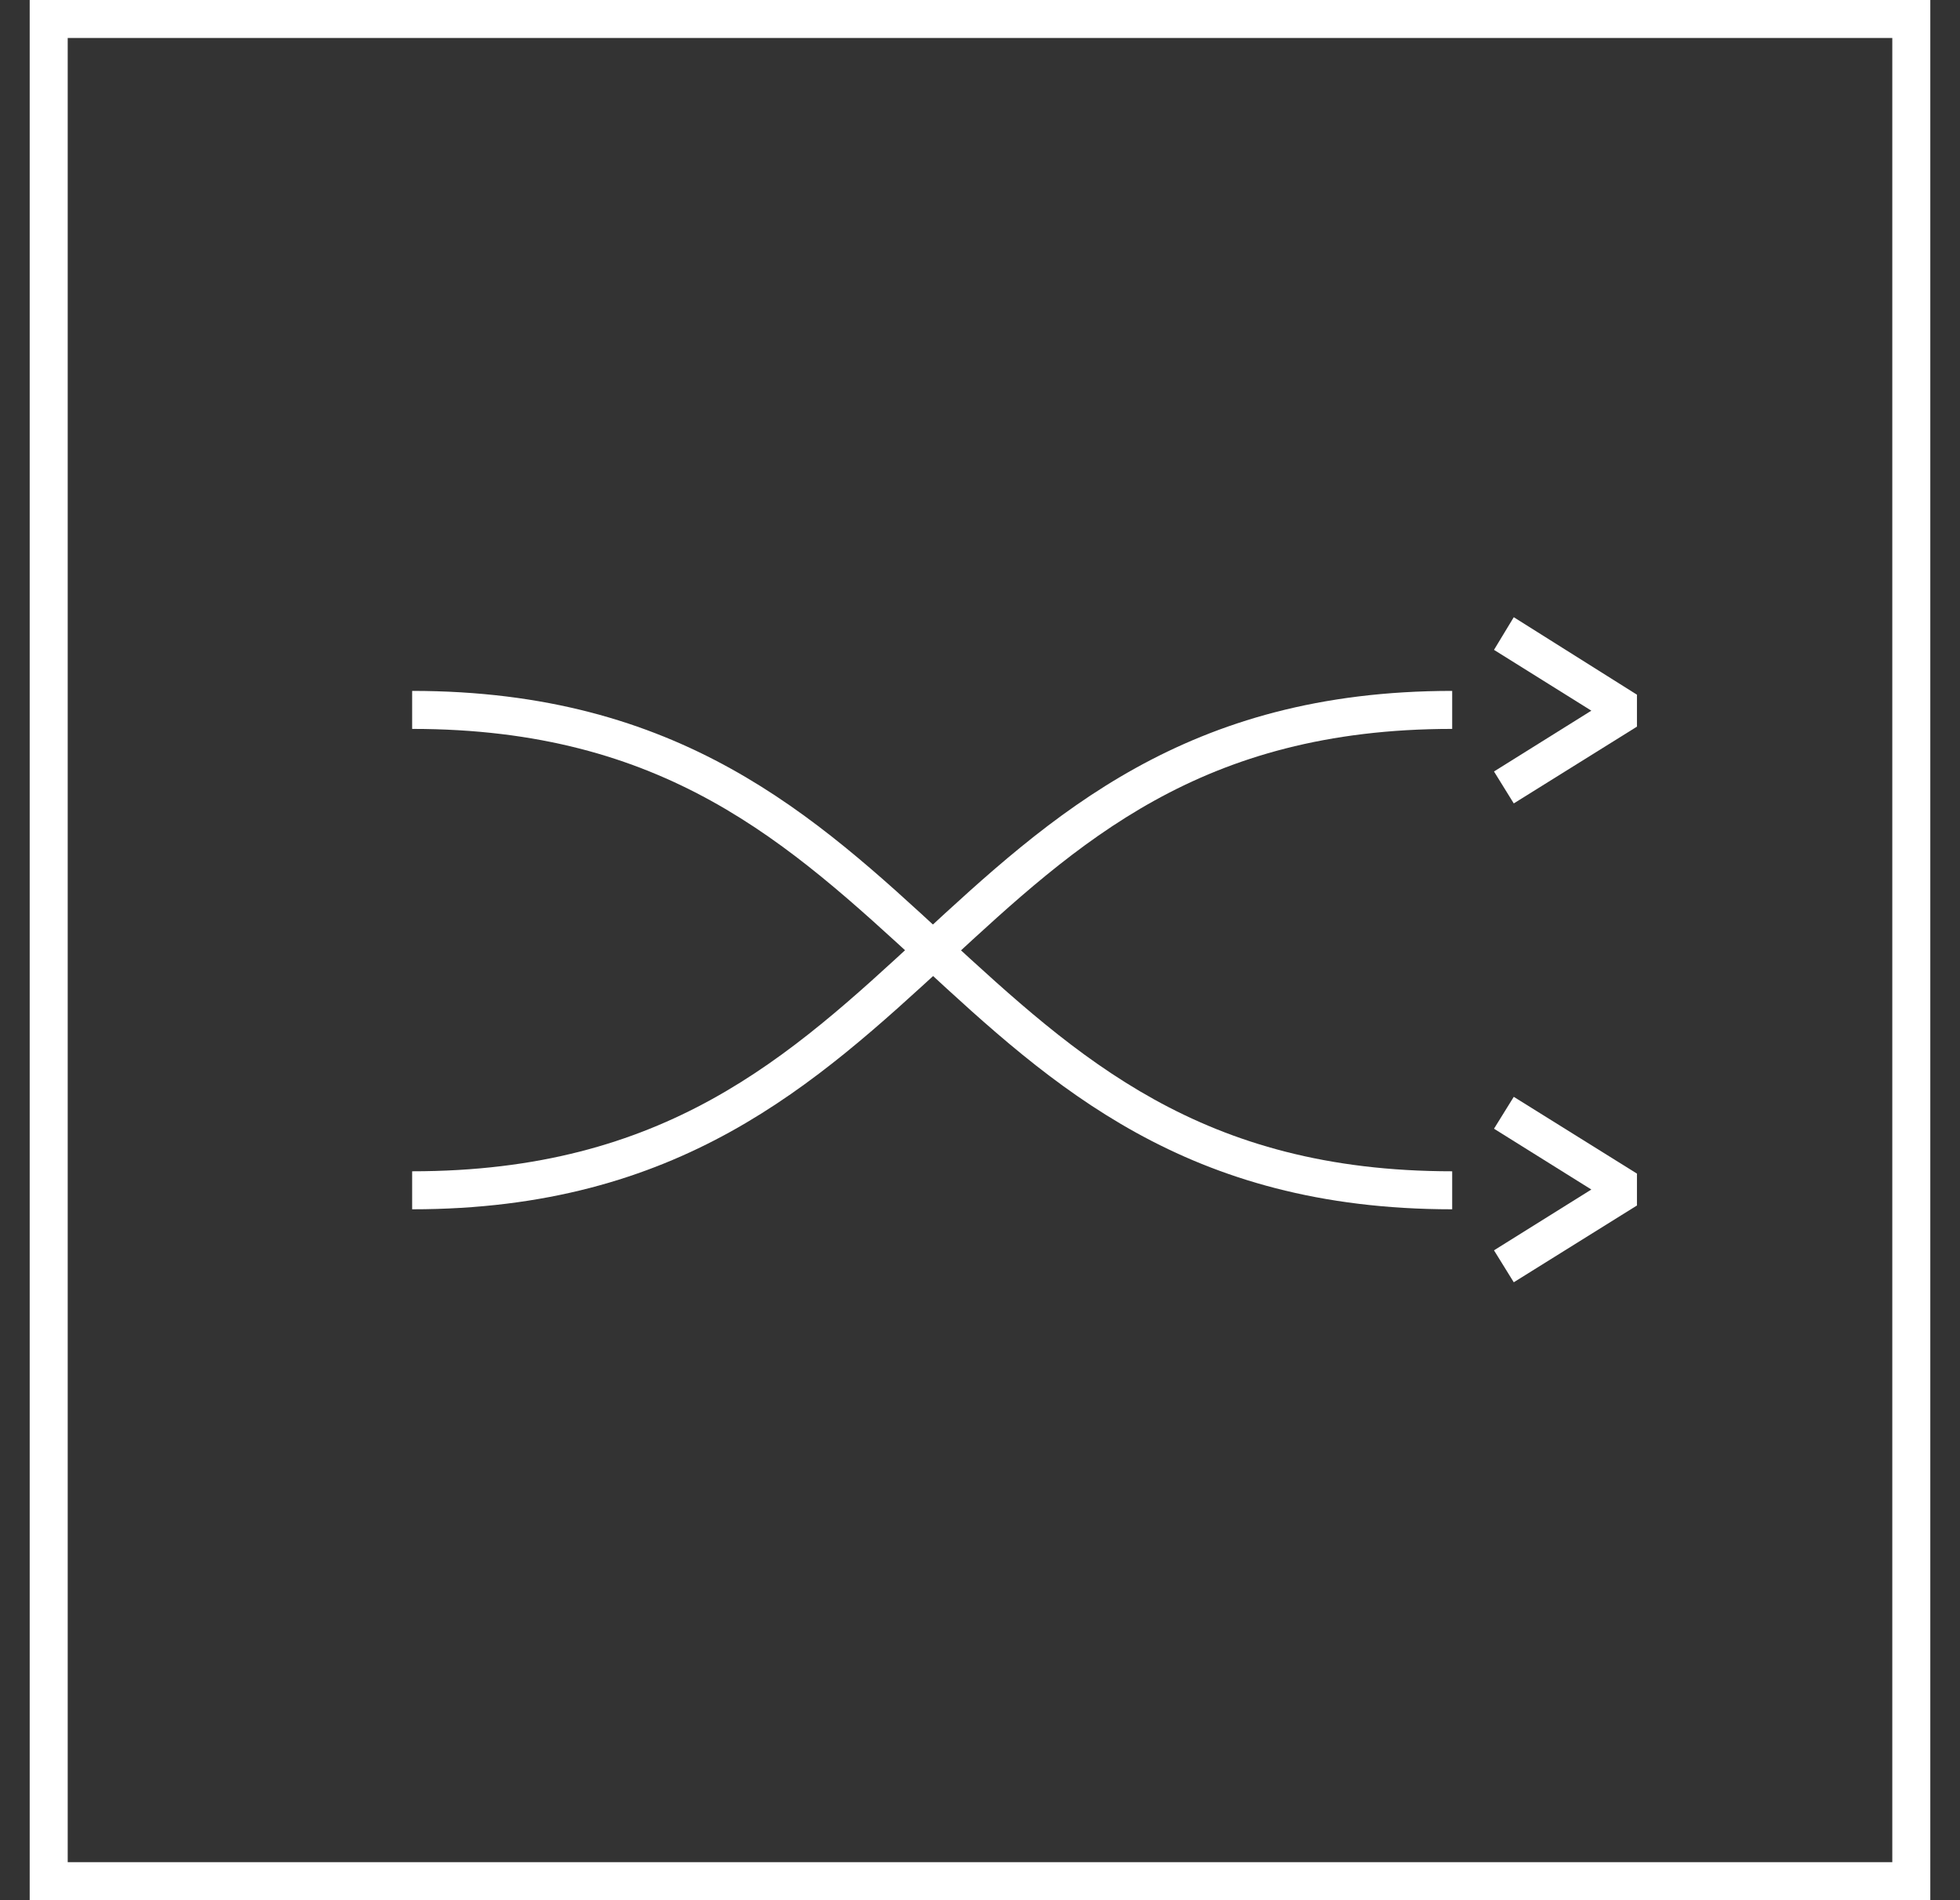
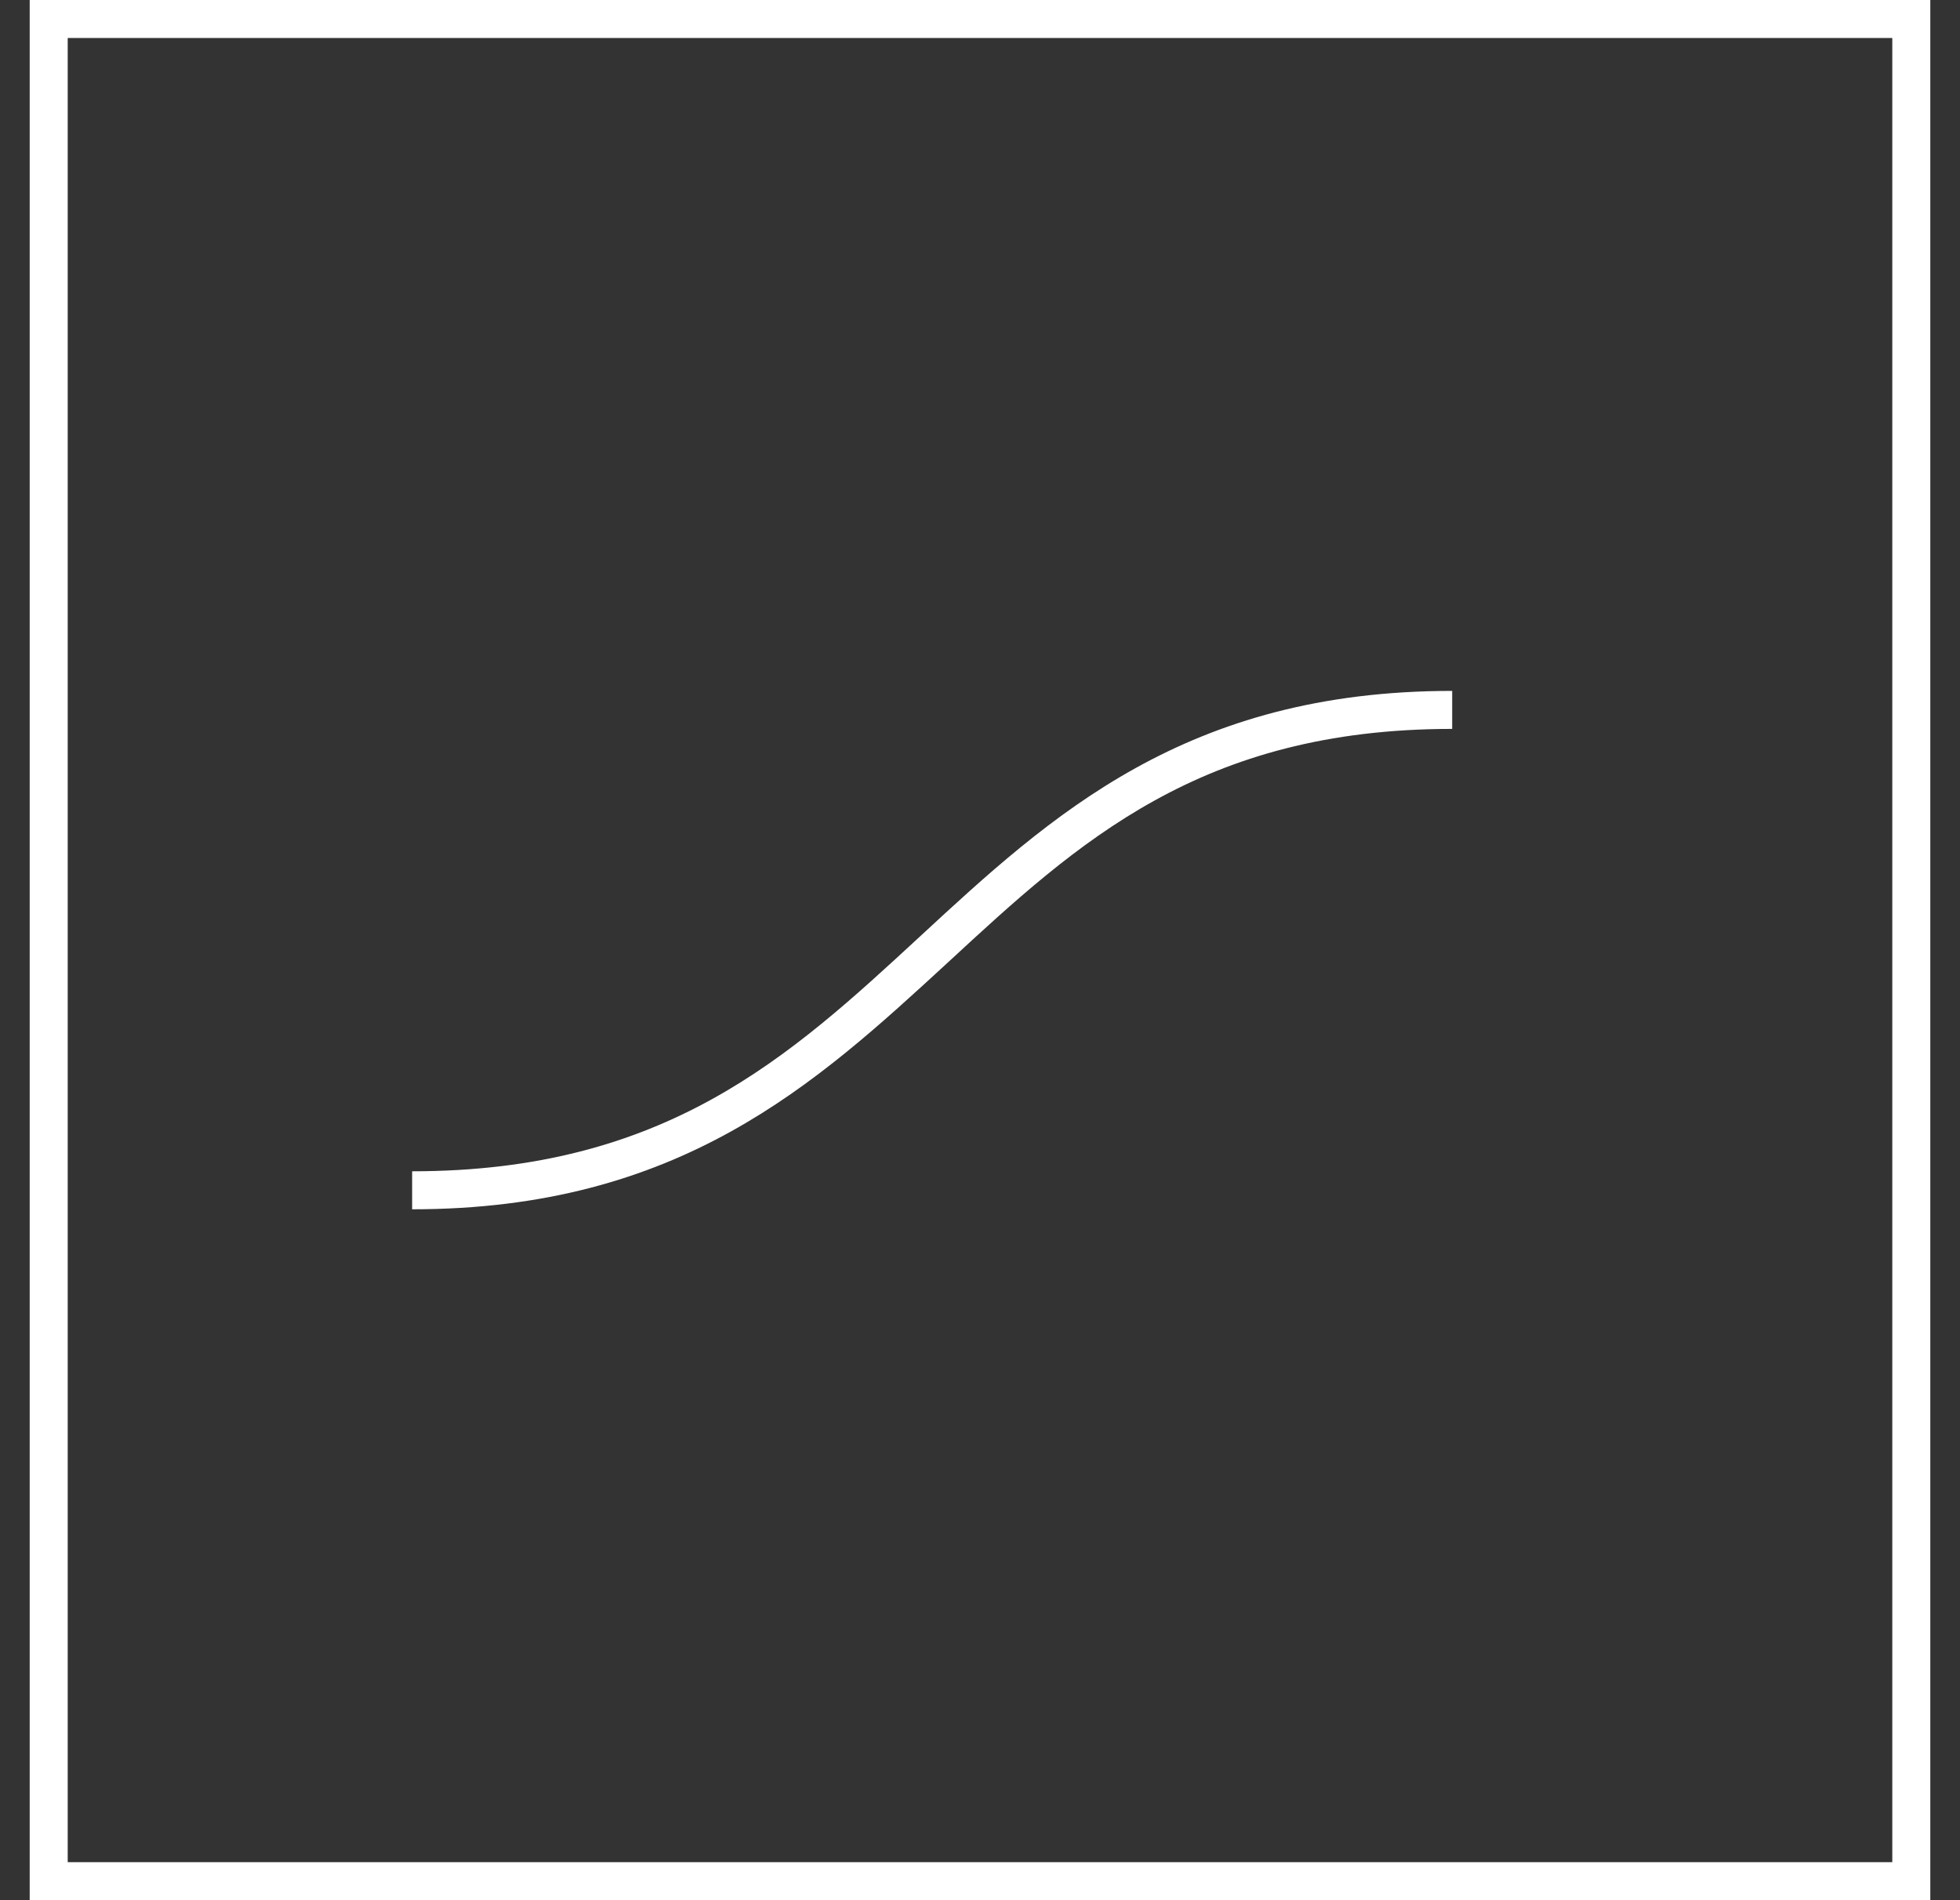
<svg xmlns="http://www.w3.org/2000/svg" width="33" height="32" viewBox="0 0 33 32" fill="none">
  <rect x="0" y="0" width="33" height="32" fill="#333333" stroke="none" />
  <g clip-path="url(#clip0_31_26412)">
    <path d="M31.86 0.64V31.36H1.14V0.64H31.86ZM32.5 0H0.5V32H32.5V0Z" fill="white" />
-     <path d="M6.939 20.365V19.725C11.202 19.725 13.288 17.805 15.49 15.77C17.704 13.722 19.97 11.635 24.45 11.635V12.275C20.213 12.275 18.152 14.182 15.963 16.205C13.723 18.266 11.445 20.365 6.939 20.365Z" fill="white" />
-     <path d="M24.45 20.365C19.97 20.365 17.717 18.291 15.528 16.269C13.275 14.195 11.202 12.275 6.939 12.275V11.635C11.445 11.635 13.723 13.735 15.925 15.77C18.152 17.818 20.213 19.725 24.45 19.725V20.365Z" fill="white" />
-     <path d="M25.487 21.594L25.154 21.056L26.793 20.032L25.154 19.008L25.487 18.471L27.561 19.764V20.301L25.487 21.594Z" fill="white" />
-     <path d="M25.487 13.53L25.154 12.992L26.793 11.968L25.154 10.944L25.487 10.394L27.561 11.699V12.237L25.487 13.53Z" fill="white" />
+     <path d="M6.939 20.365V19.725C11.202 19.725 13.288 17.805 15.49 15.77C17.704 13.722 19.97 11.635 24.45 11.635V12.275C20.213 12.275 18.152 14.182 15.963 16.205C13.723 18.266 11.445 20.365 6.939 20.365" fill="white" />
  </g>
  <defs>
    <clipPath id="clip0_31_26412">
      <rect width="32" height="32" fill="white" transform="translate(0.5)" />
    </clipPath>
  </defs>
</svg>